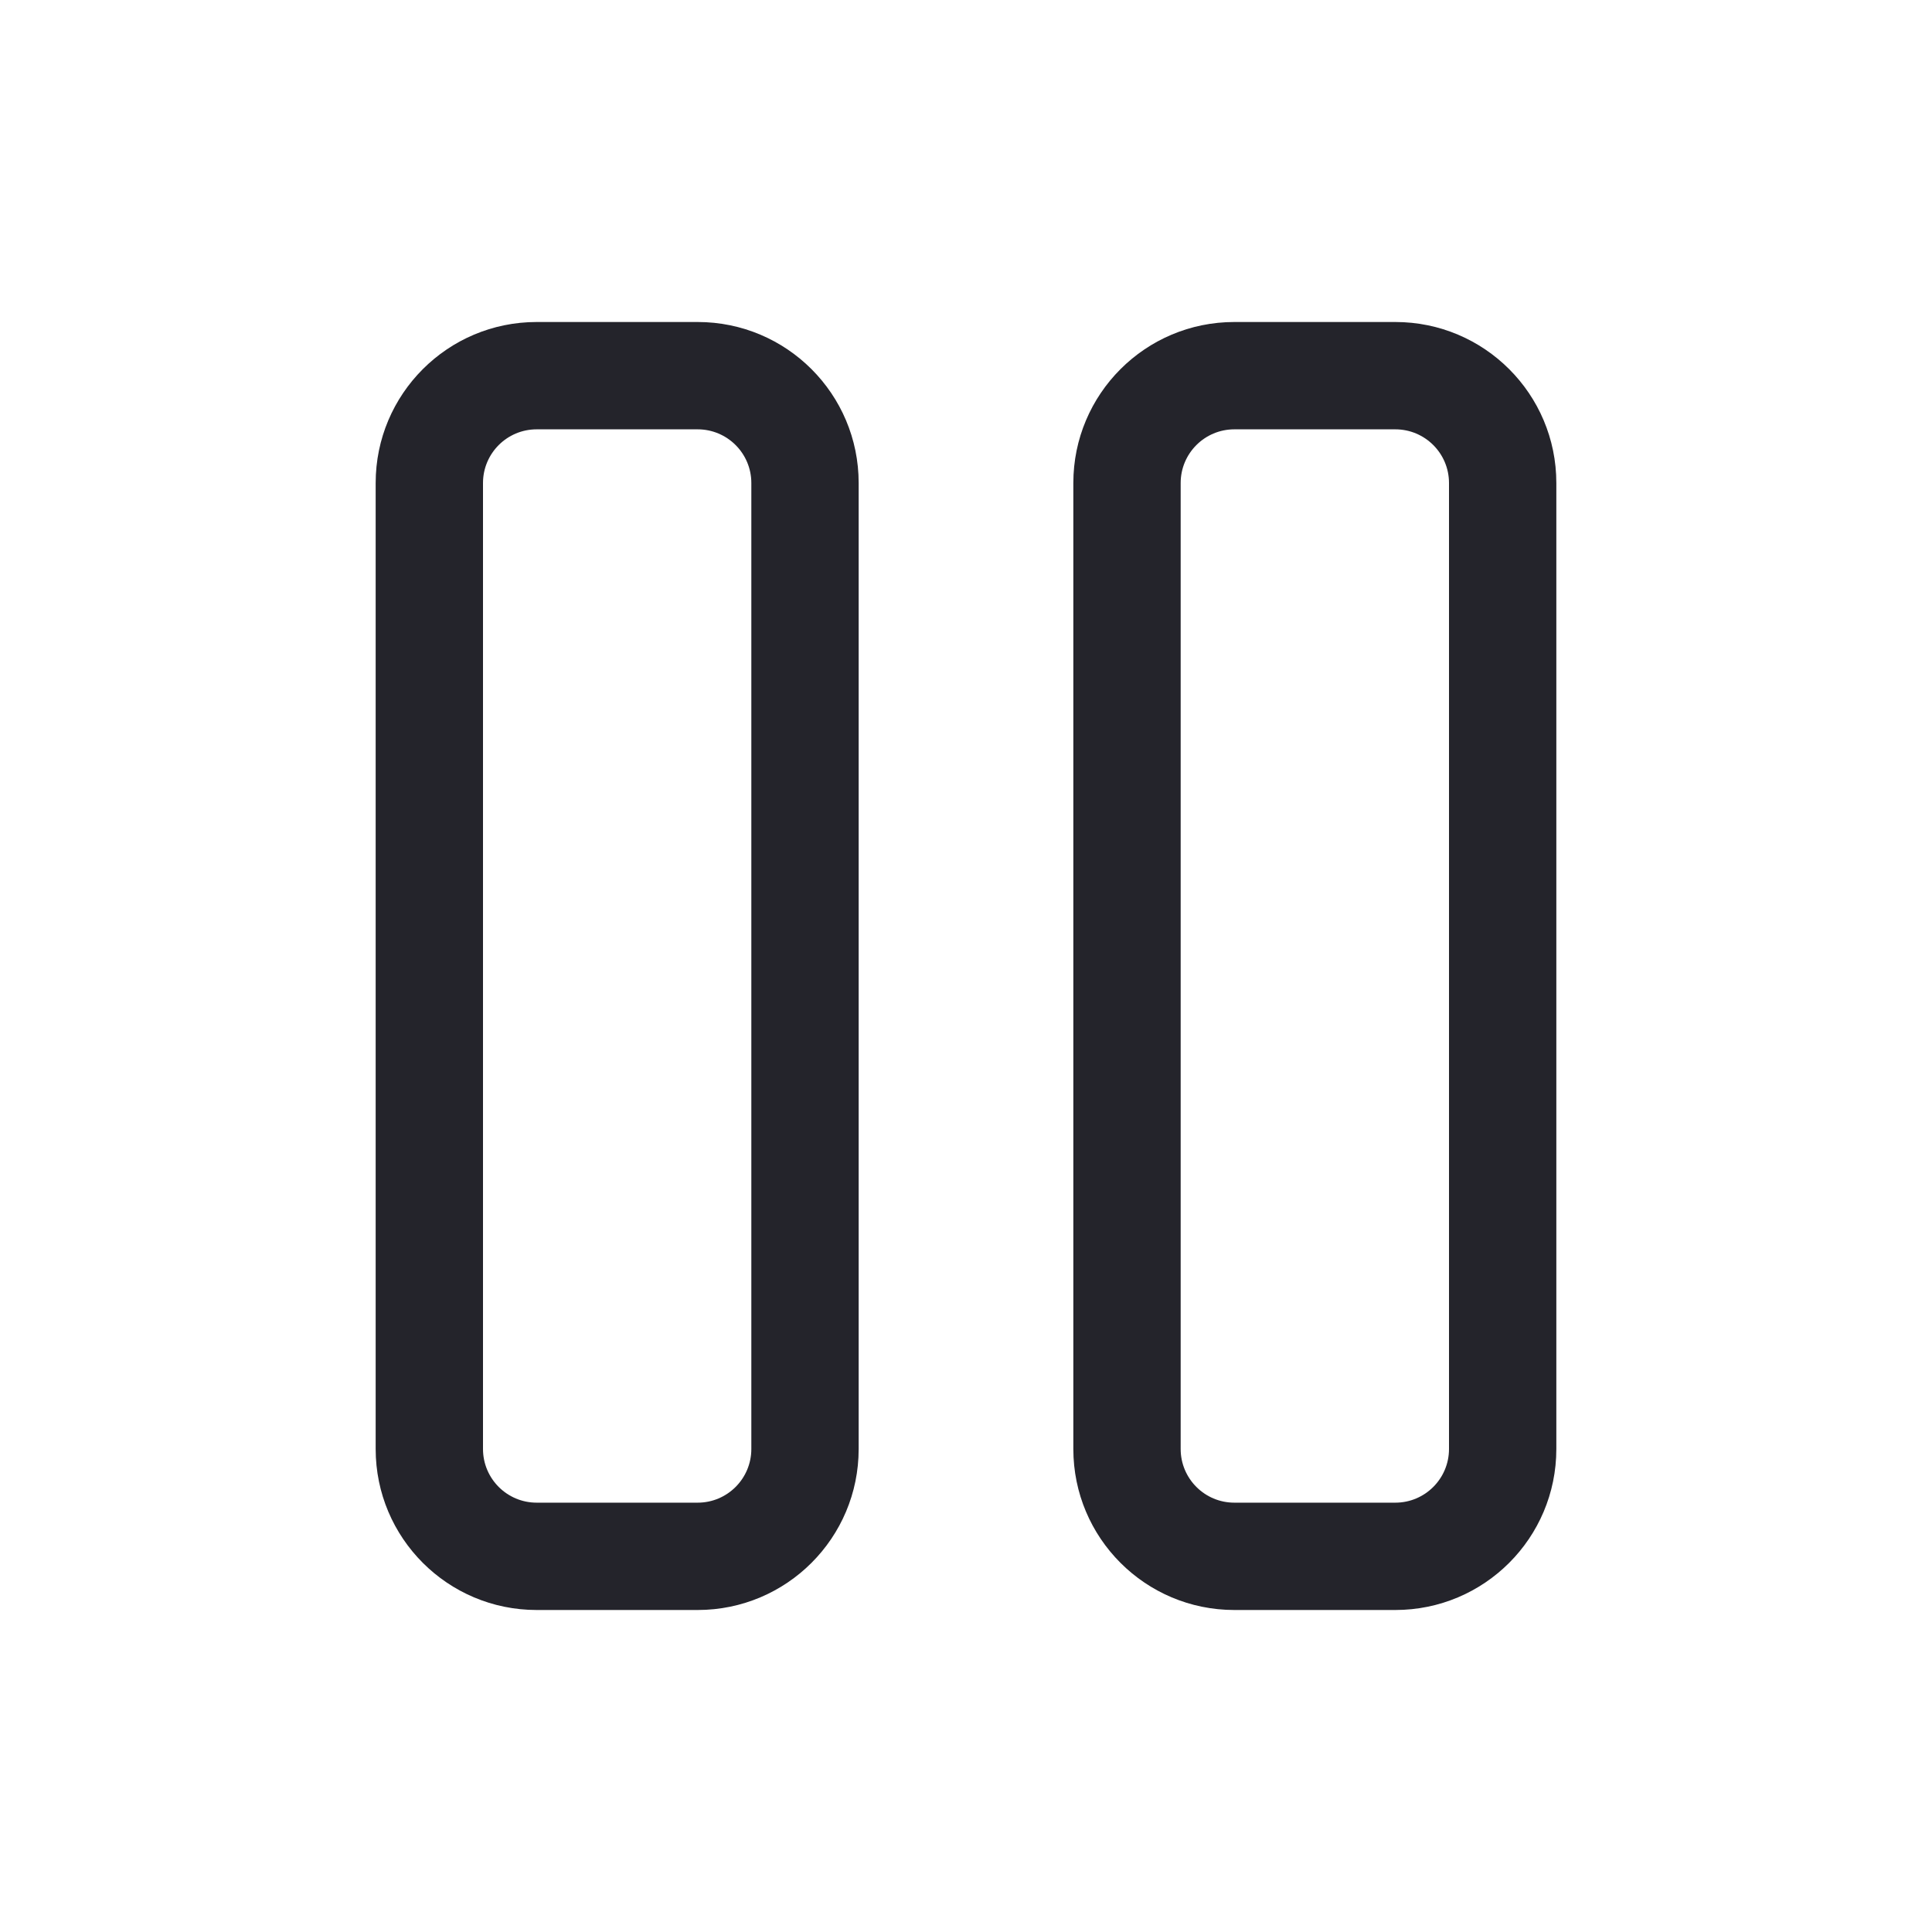
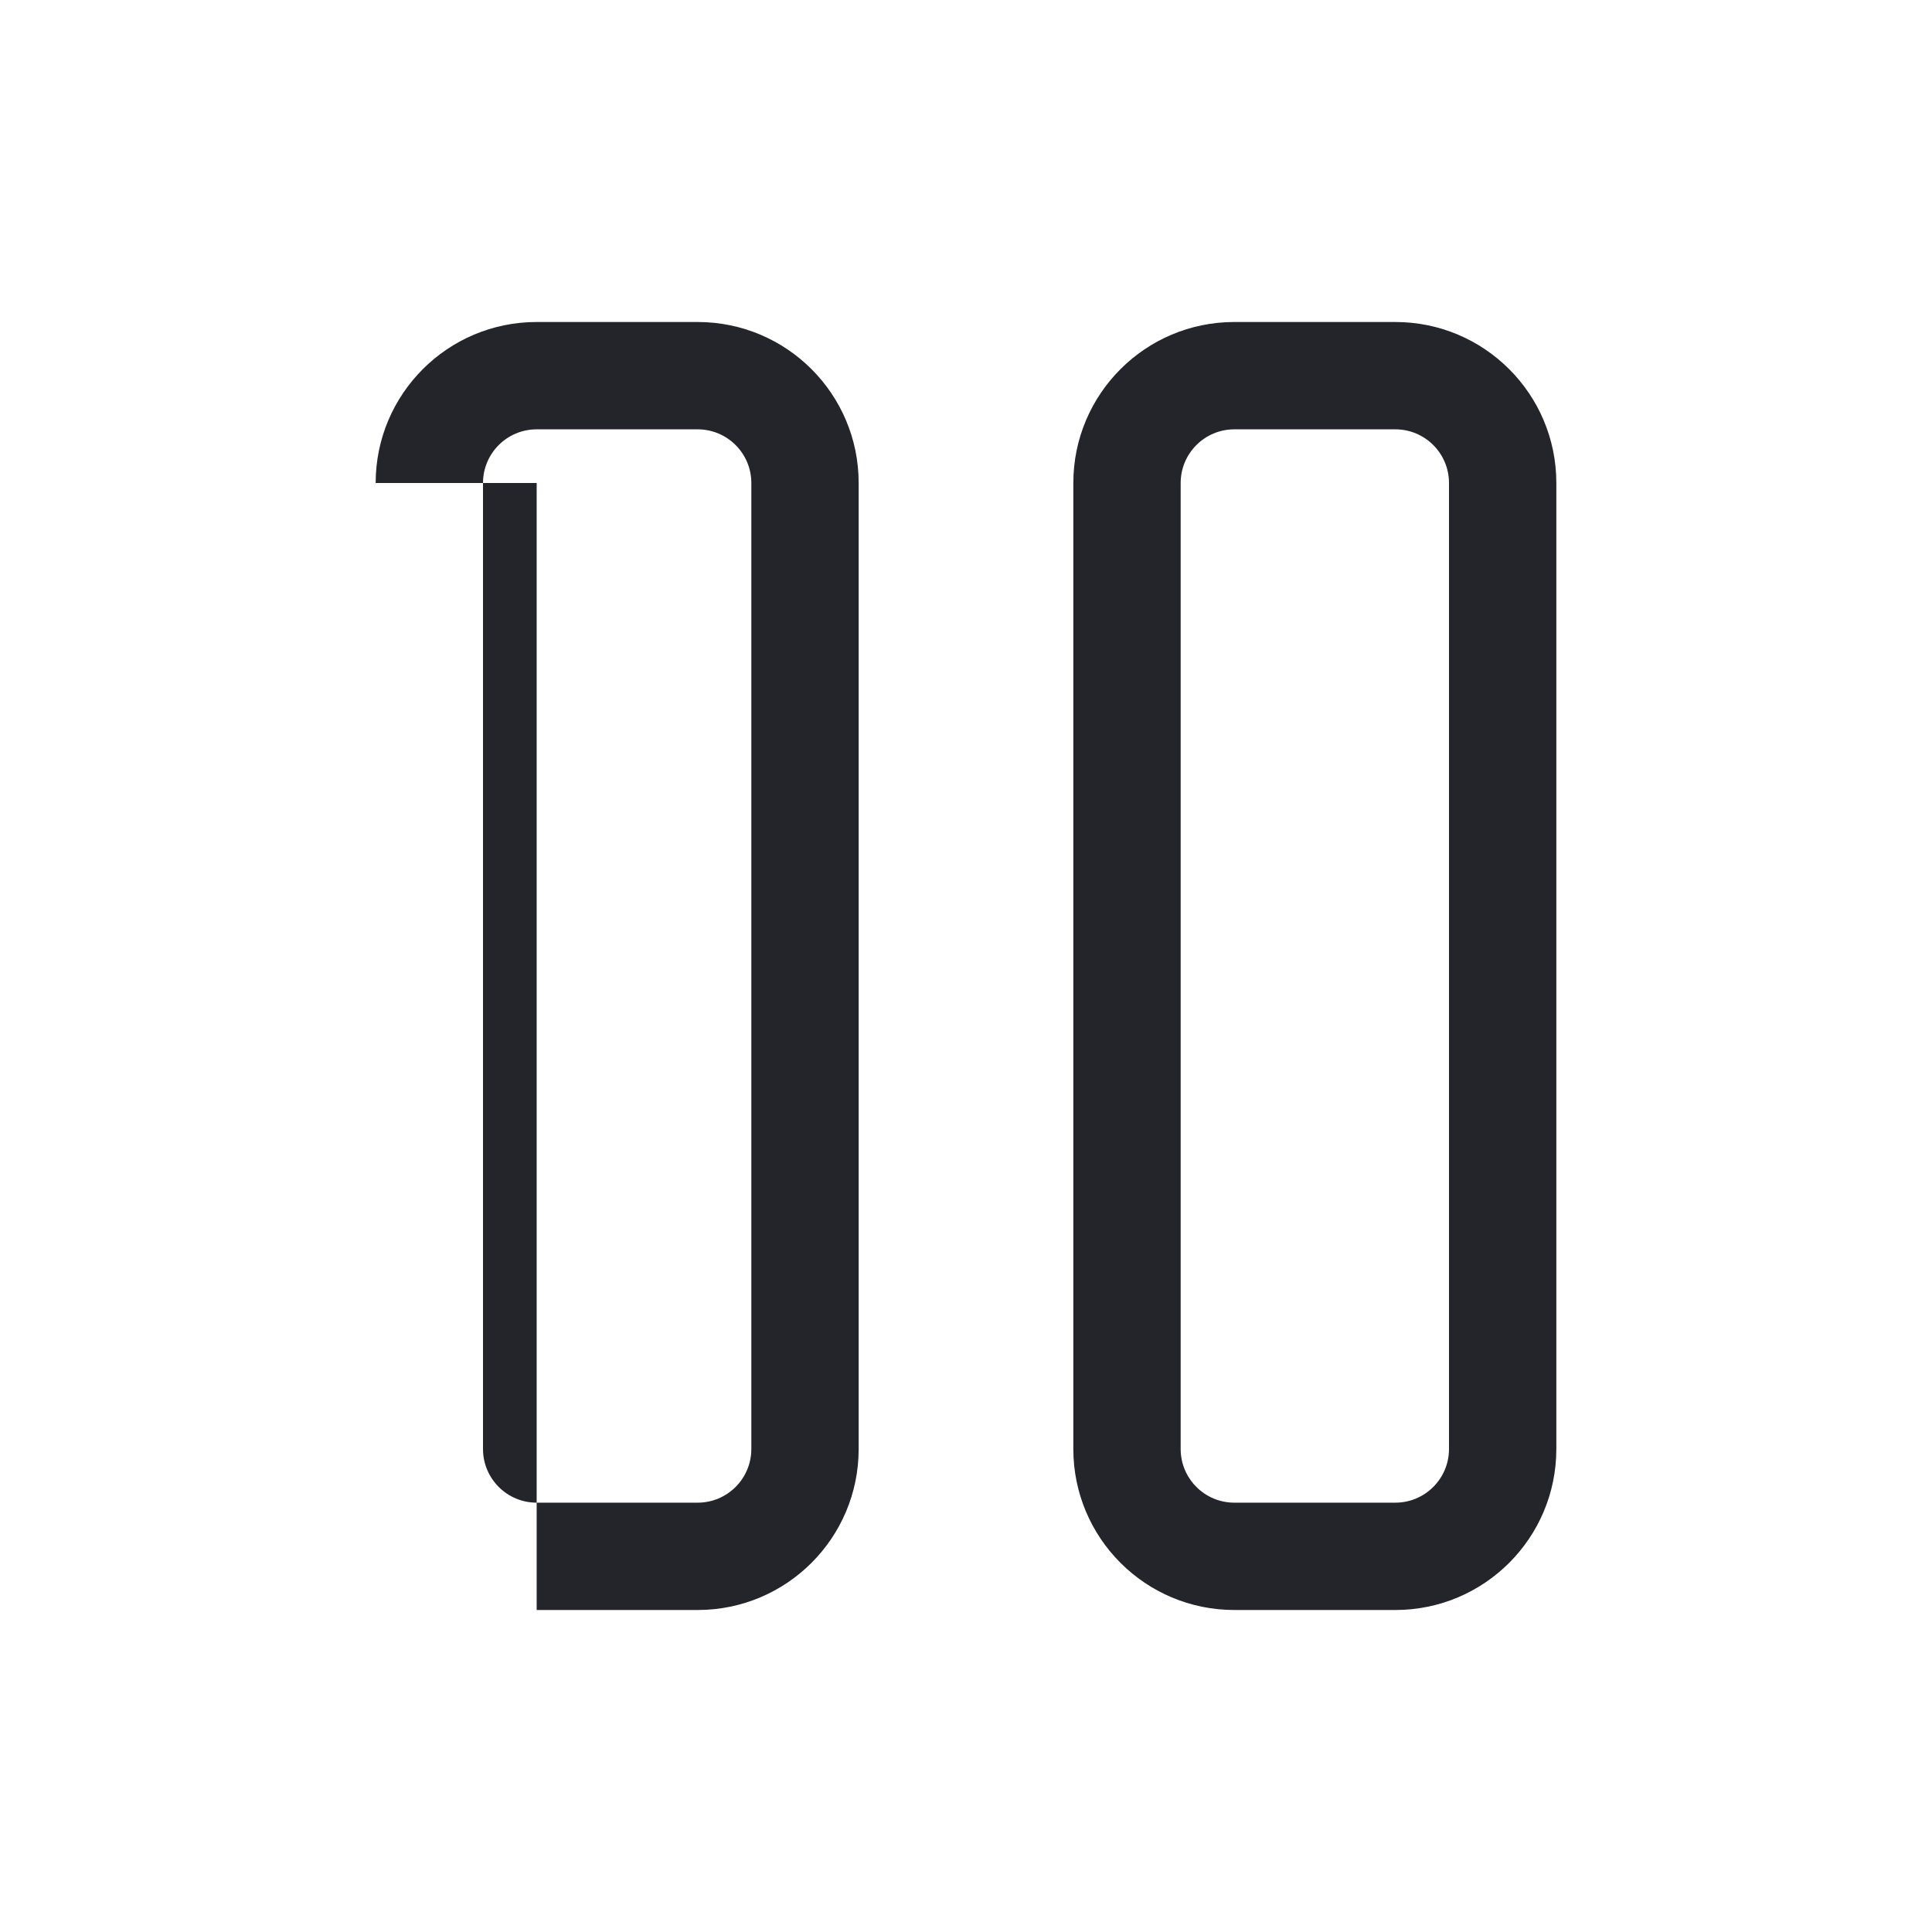
<svg xmlns="http://www.w3.org/2000/svg" width="36" height="36" viewBox="0 0 36 36" fill="none">
-   <path fill-rule="evenodd" clip-rule="evenodd" d="M7 9C7 7.343 8.343 6 10 6H13C14.657 6 16 7.343 16 9V27C16 28.657 14.657 30 13 30H10C8.343 30 7 28.657 7 27V9ZM10 8C9.448 8 9 8.448 9 9V27C9 27.552 9.448 28 10 28H13C13.552 28 14 27.552 14 27V9C14 8.448 13.552 8 13 8H10ZM20 9C20 7.343 21.343 6 23 6H26C27.657 6 29 7.343 29 9V27C29 28.657 27.657 30 26 30H23C21.343 30 20 28.657 20 27V9ZM23 8C22.448 8 22 8.448 22 9V27C22 27.552 22.448 28 23 28H26C26.552 28 27 27.552 27 27V9C27 8.448 26.552 8 26 8H23Z" fill="#24242B" />
+   <path fill-rule="evenodd" clip-rule="evenodd" d="M7 9C7 7.343 8.343 6 10 6H13C14.657 6 16 7.343 16 9V27C16 28.657 14.657 30 13 30H10V9ZM10 8C9.448 8 9 8.448 9 9V27C9 27.552 9.448 28 10 28H13C13.552 28 14 27.552 14 27V9C14 8.448 13.552 8 13 8H10ZM20 9C20 7.343 21.343 6 23 6H26C27.657 6 29 7.343 29 9V27C29 28.657 27.657 30 26 30H23C21.343 30 20 28.657 20 27V9ZM23 8C22.448 8 22 8.448 22 9V27C22 27.552 22.448 28 23 28H26C26.552 28 27 27.552 27 27V9C27 8.448 26.552 8 26 8H23Z" fill="#24242B" />
</svg>